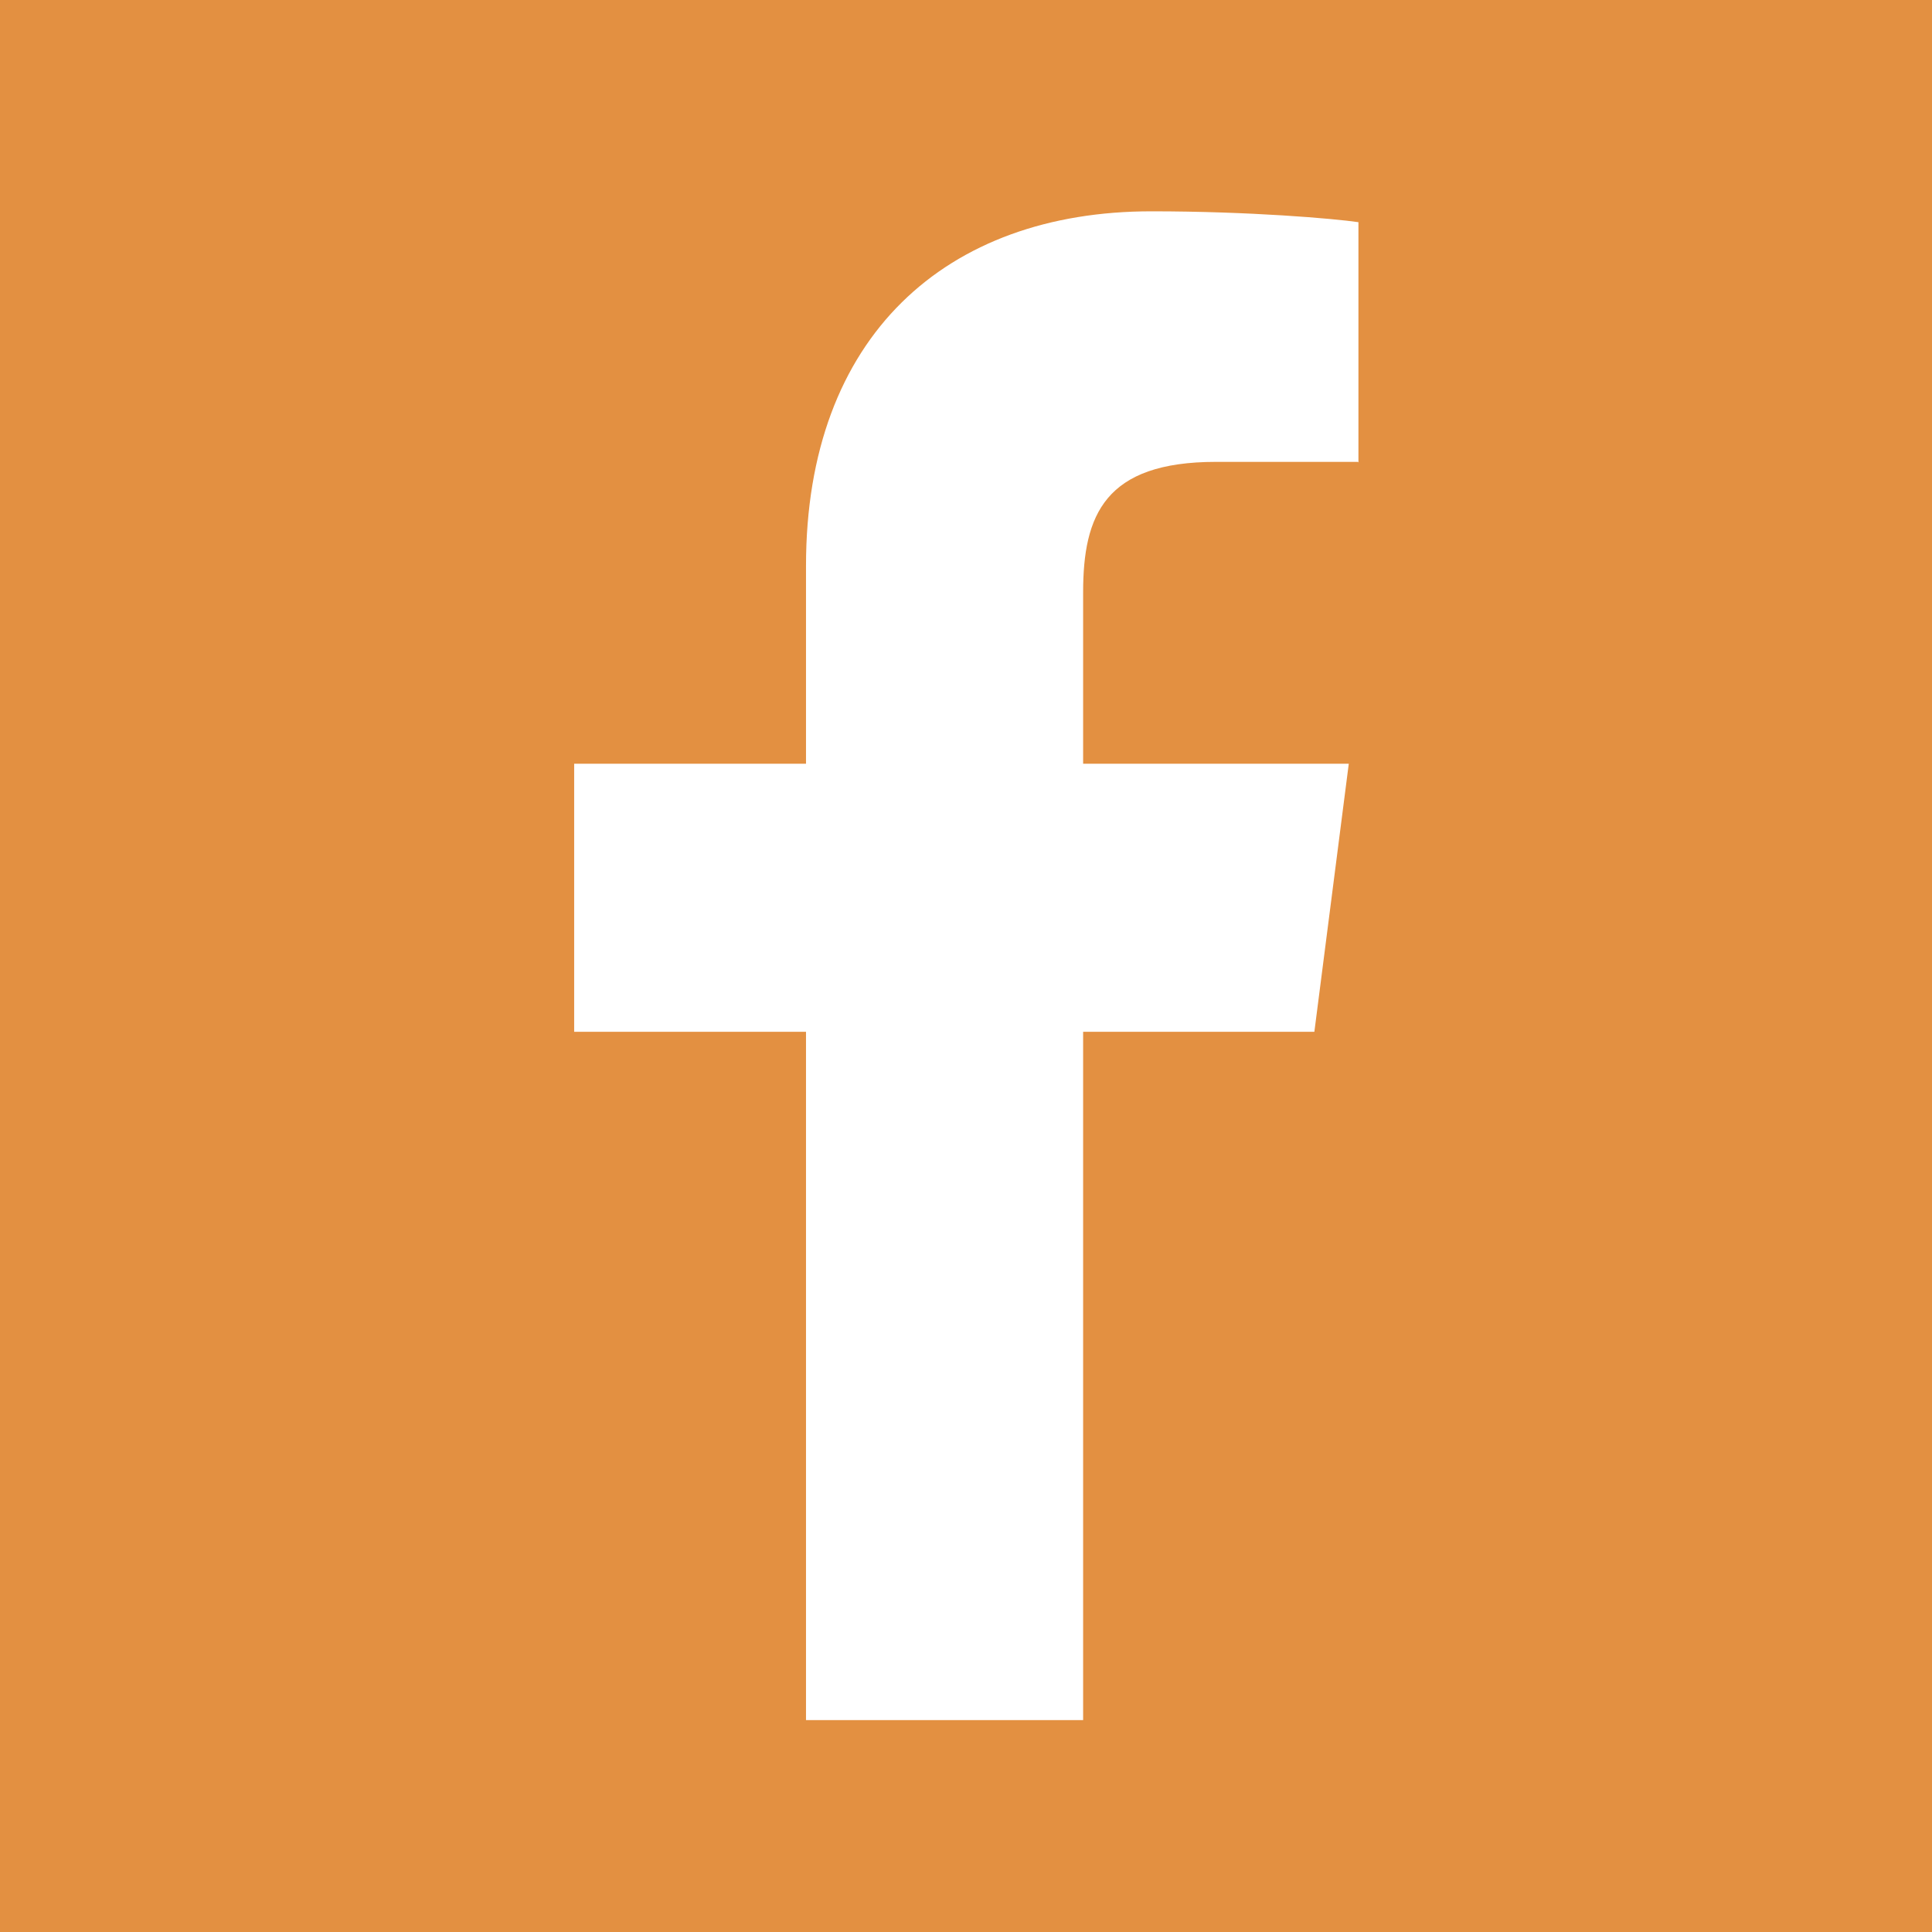
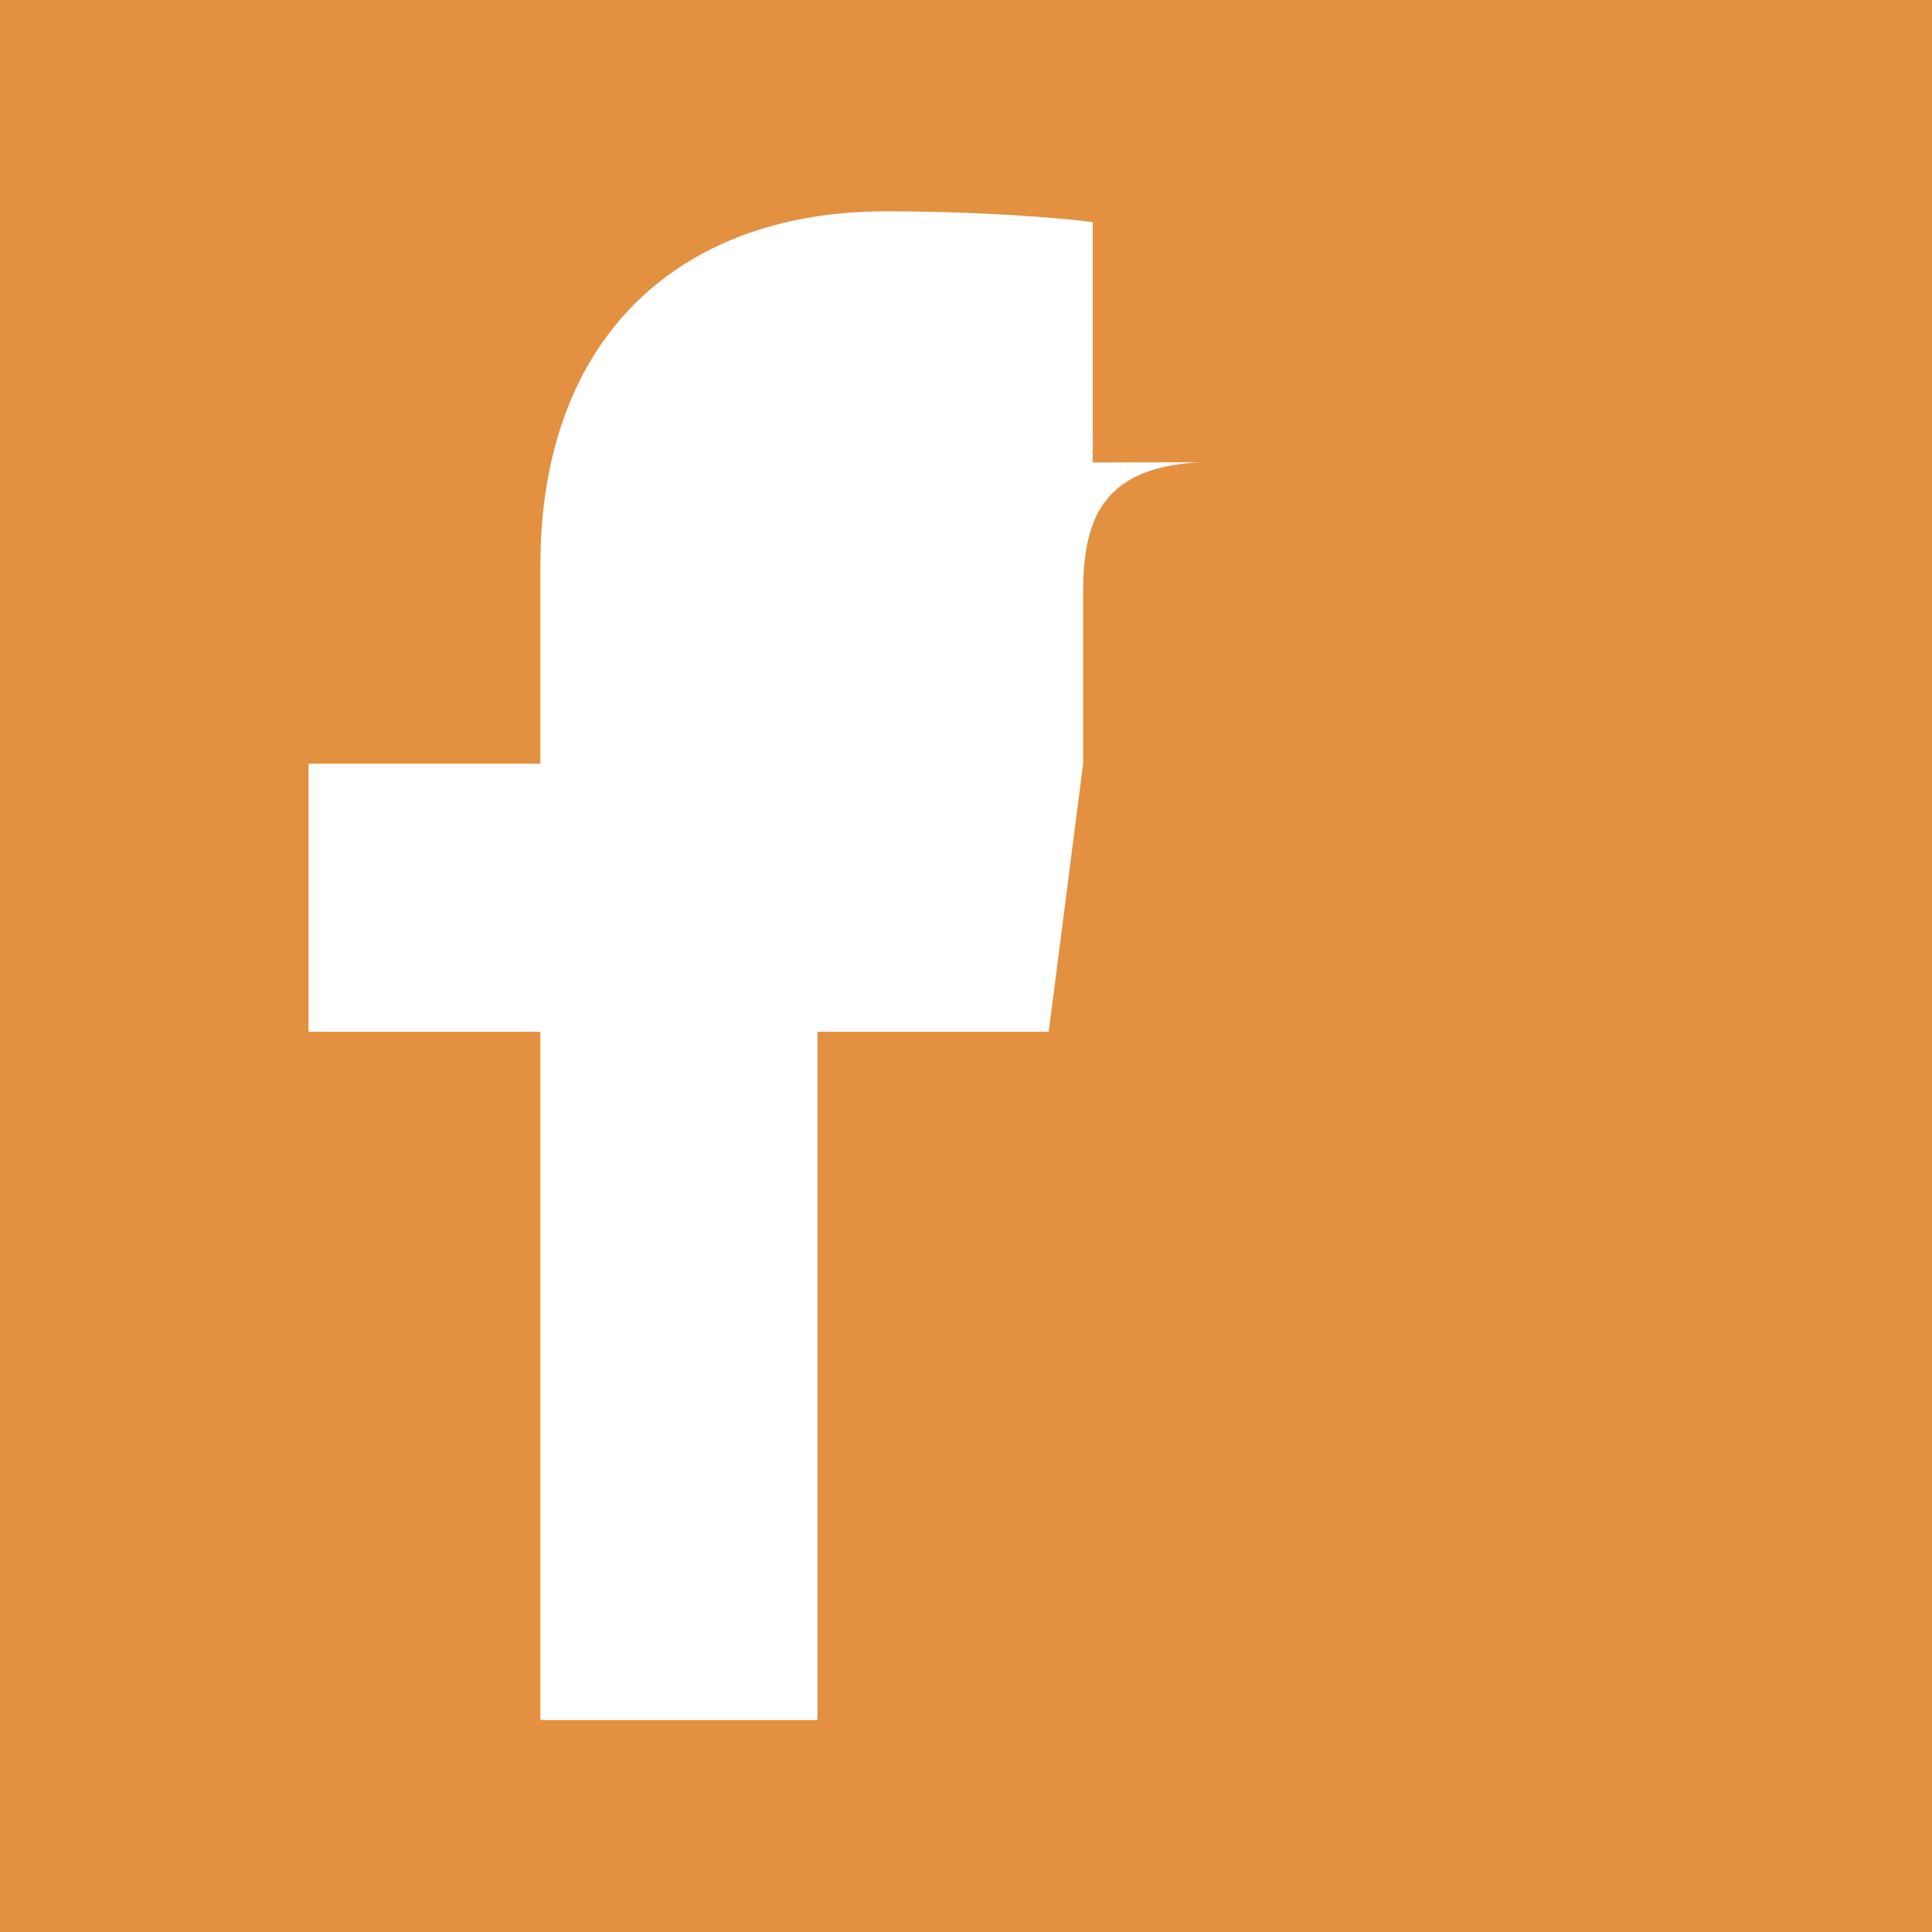
<svg xmlns="http://www.w3.org/2000/svg" id="Camada_2" data-name="Camada 2" viewBox="0 0 32 32">
  <defs>
    <style>
      .cls-1 {
        fill: #e39041;
      }
    </style>
  </defs>
  <g id="TX">
-     <path class="cls-1" d="M0,0v32h32V0H0ZM22.49,7.65h-2.35c-1.84,0-2.2.88-2.2,2.16v2.84h4.4l-.57,4.44h-3.83v11.4h0s-4.59,0-4.59,0v-11.4h-3.84v-4.44h3.84v-3.28c0-3.8,2.32-5.87,5.72-5.87,1.63,0,3.02.12,3.43.18v3.98Z" />
+     <path class="cls-1" d="M0,0v32h32V0H0ZM22.49,7.65h-2.35c-1.84,0-2.2.88-2.2,2.16v2.84l-.57,4.44h-3.83v11.4h0s-4.59,0-4.59,0v-11.4h-3.84v-4.44h3.84v-3.28c0-3.8,2.32-5.87,5.72-5.87,1.63,0,3.02.12,3.43.18v3.98Z" />
  </g>
</svg>